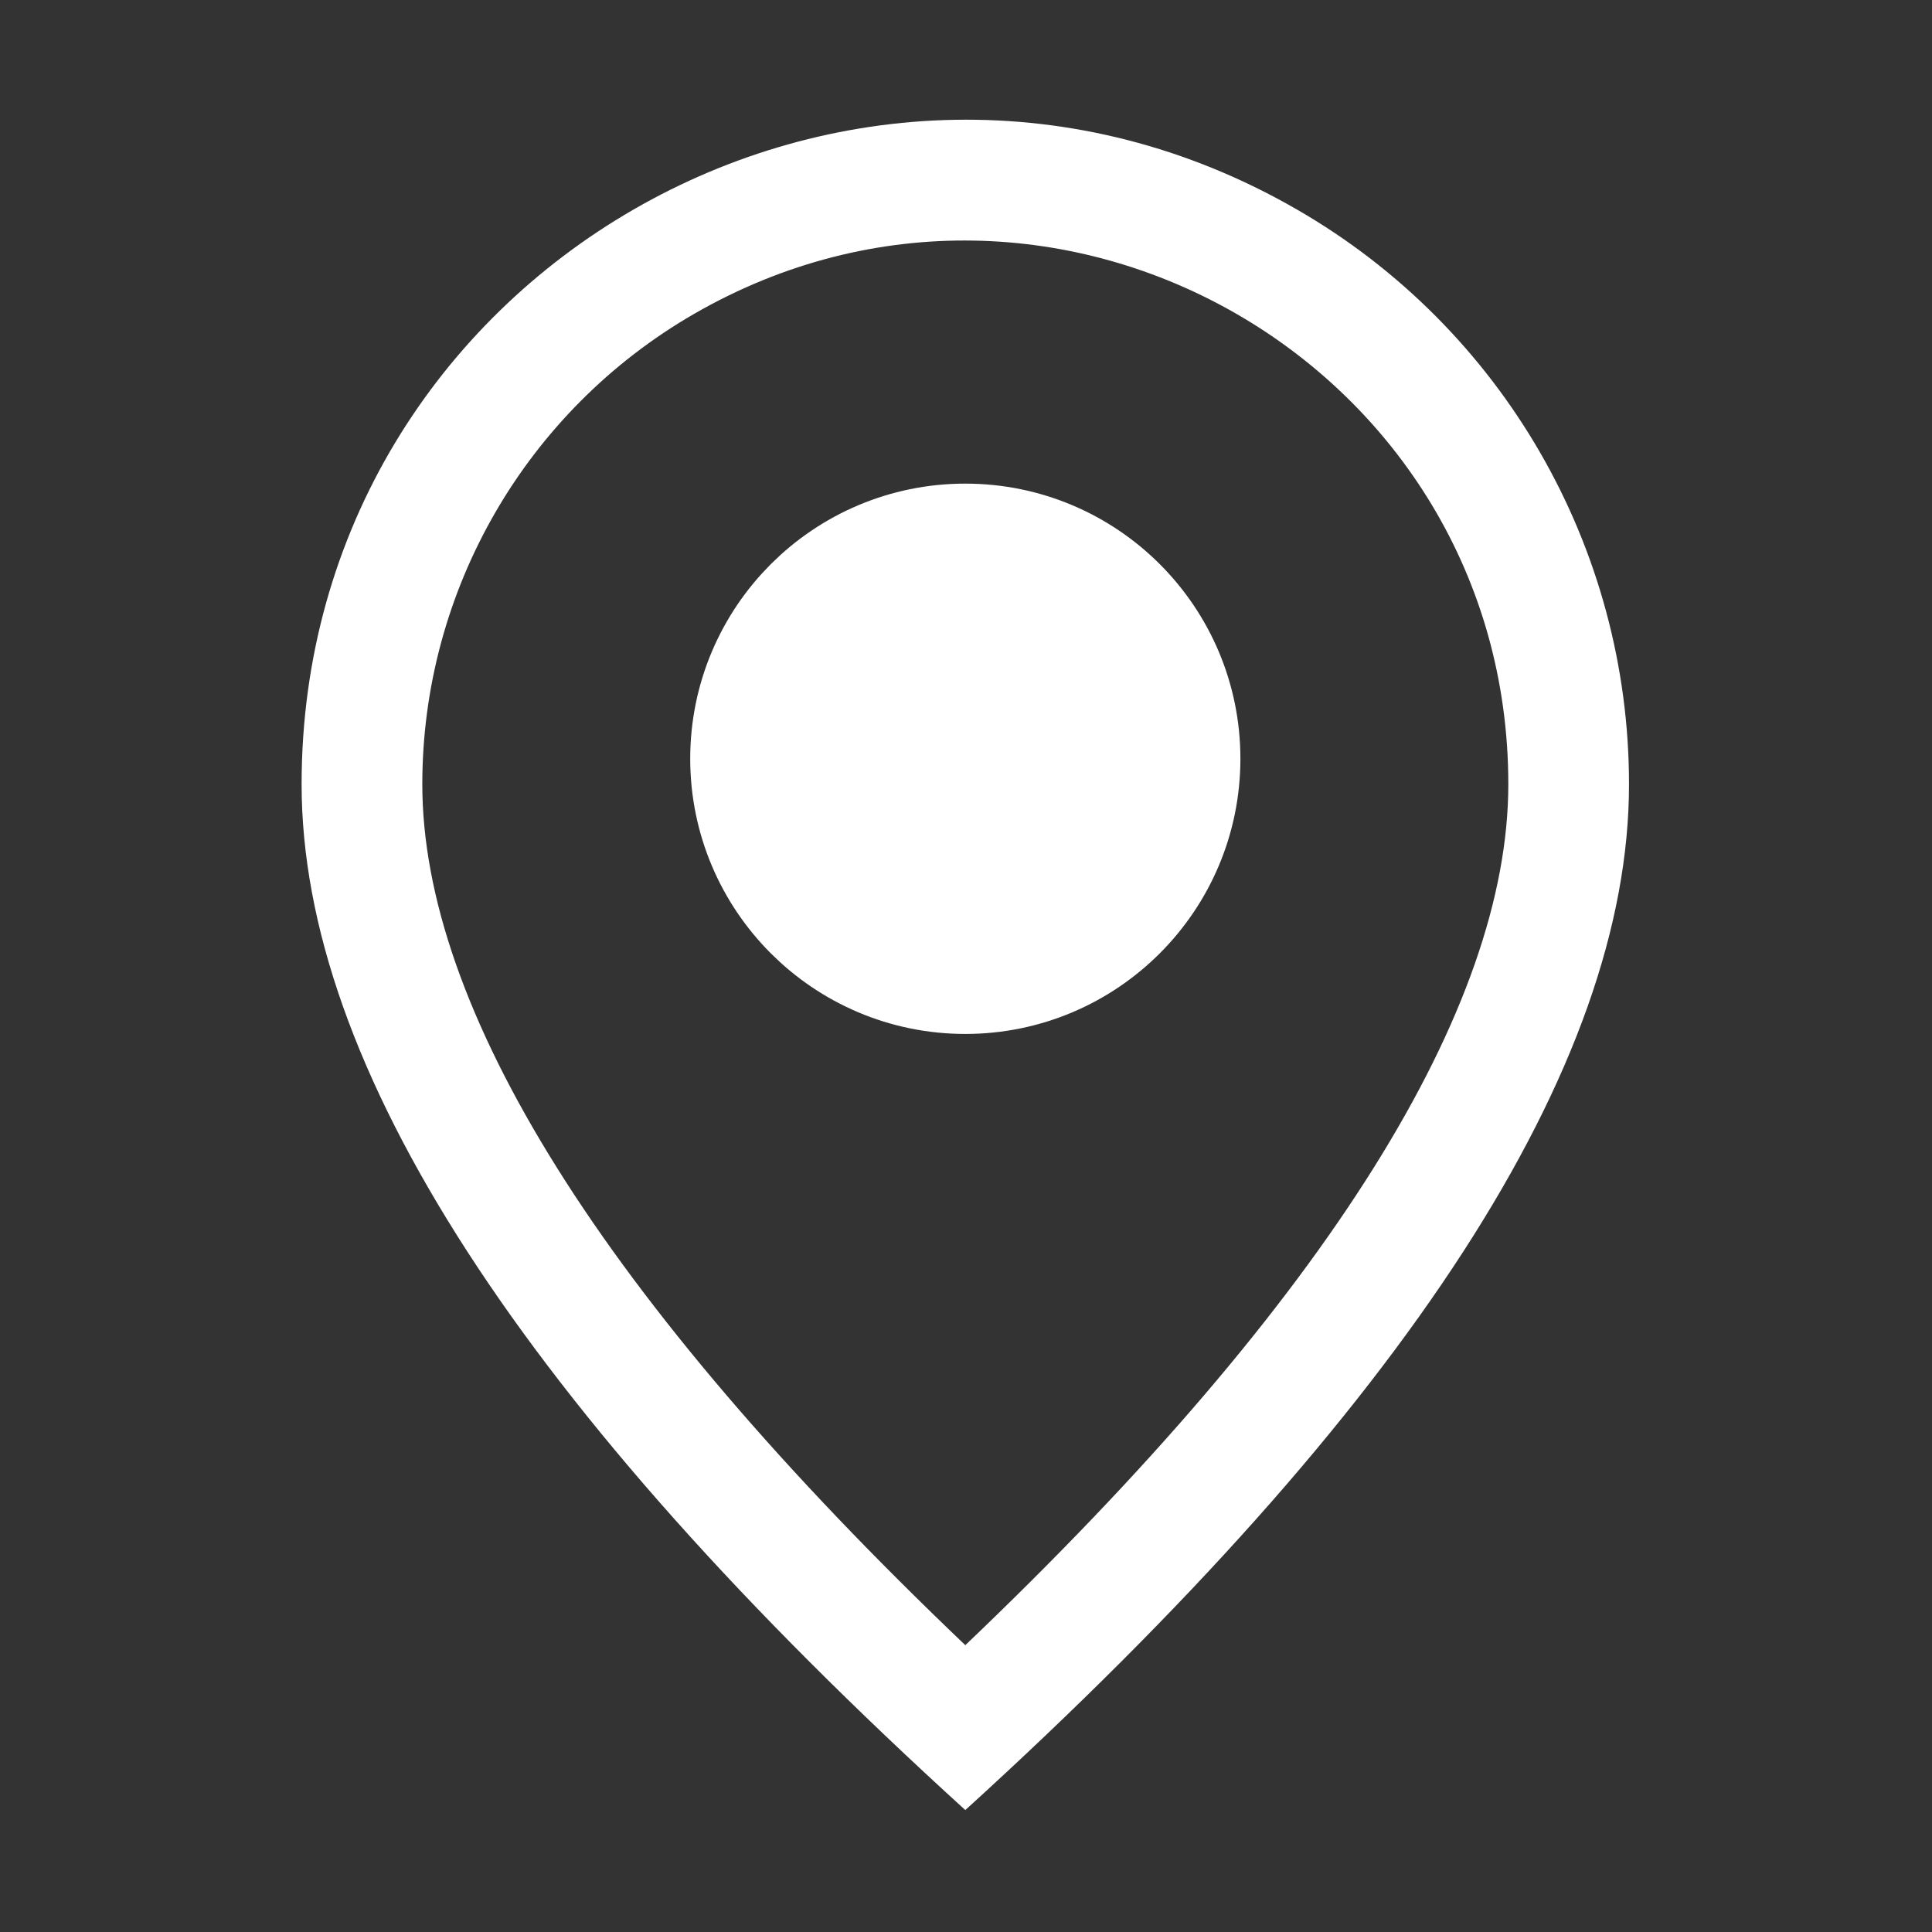
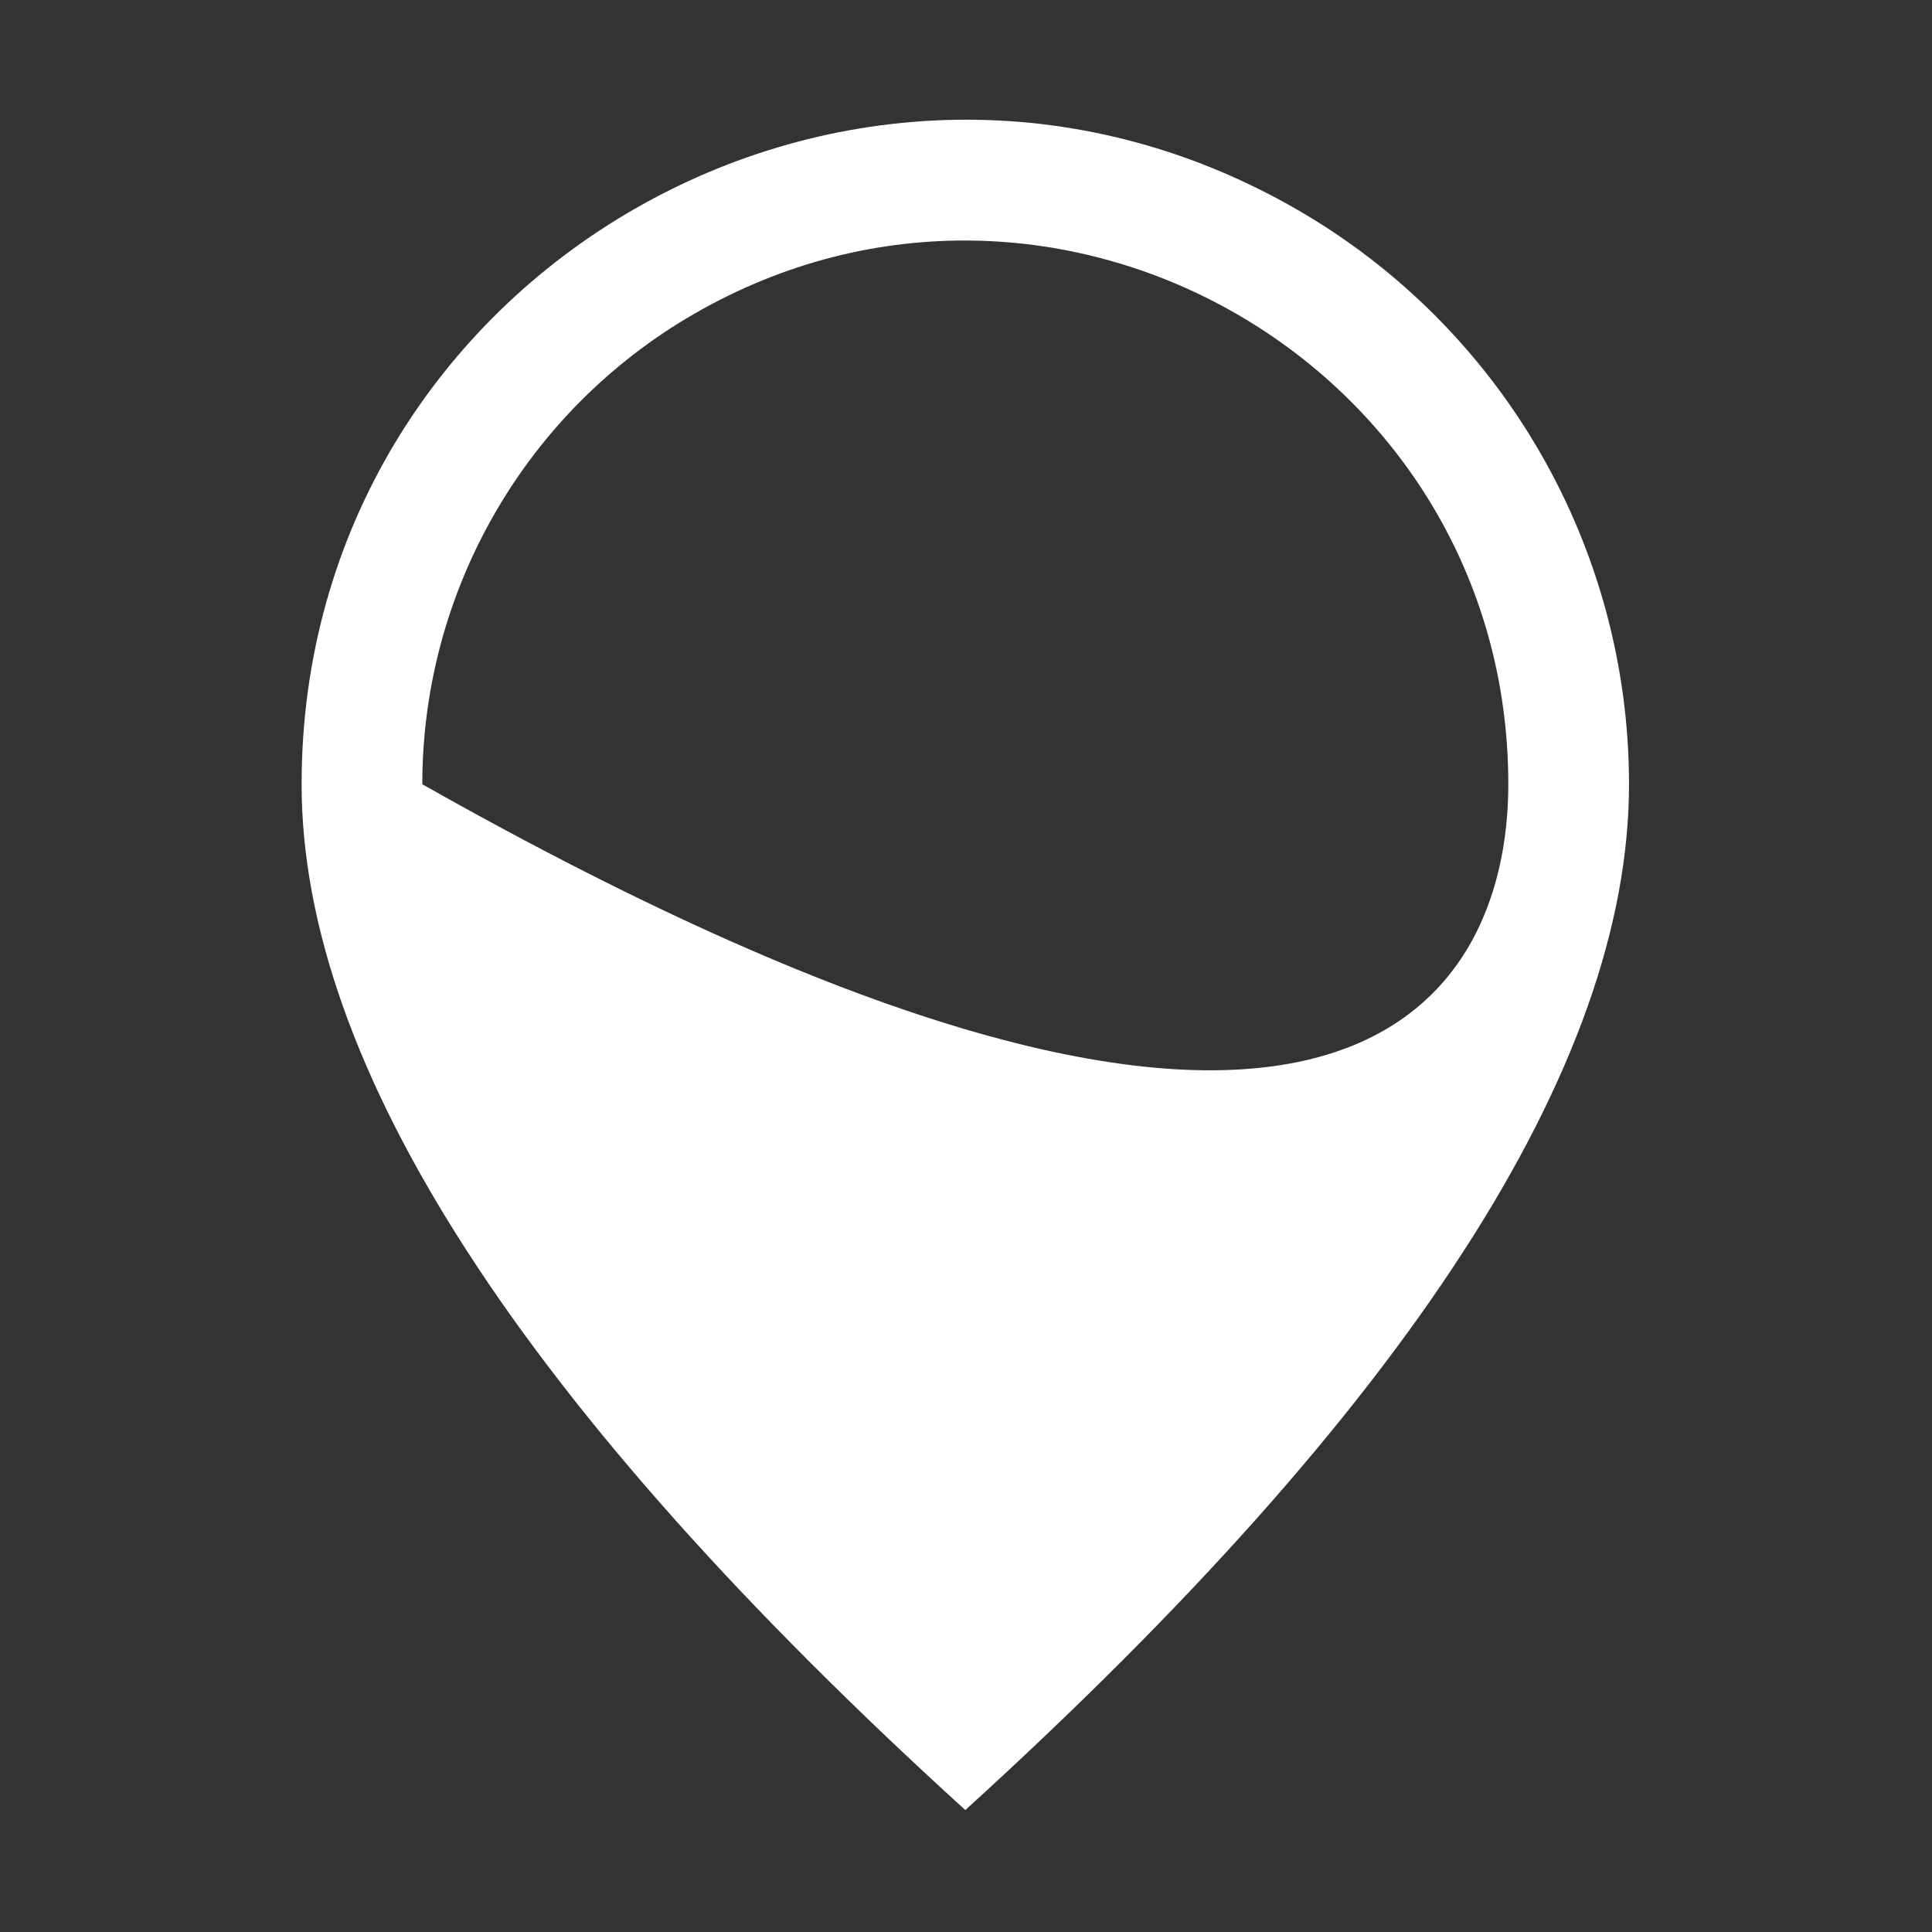
<svg xmlns="http://www.w3.org/2000/svg" viewBox="0 0 13.99 13.99" data-guides="{&quot;vertical&quot;:[],&quot;horizontal&quot;:[]}">
  <rect x="0" y="0" width="13.99" height="13.99" fill="#333333" stroke="none" />
  <defs />
-   <path fill="#ffffff" stroke="none" fill-opacity="1" stroke-width="1" stroke-opacity="1" id="tSvg139cf3c605c" title="Path 3" d="M10.922 5.679C10.922 2.653 7.646 0.761 5.024 2.274C3.808 2.977 3.058 4.275 3.058 5.679C3.058 7.293 4.349 9.395 6.99 11.913C9.632 9.395 10.922 7.293 10.922 5.679ZM6.99 13.107C3.786 10.194 2.184 7.718 2.184 5.679C2.184 1.98 6.189 -0.332 9.393 1.518C10.88 2.376 11.796 3.963 11.796 5.679C11.796 7.718 10.194 10.194 6.99 13.107Z" />
-   <path fill="#ffffff" fill-opacity="1" stroke="#ffffff" stroke-opacity="1" stroke-width="1" id="tSvg99b1a407" title="Ellipse 1" d="M6.99 4.002C7.814 4.002 8.482 4.67 8.482 5.494C8.482 6.318 7.814 6.987 6.99 6.987C6.166 6.987 5.498 6.318 5.498 5.494C5.498 4.67 6.166 4.002 6.99 4.002Z" style="transform-origin: 6.99px 5.494px;" />
+   <path fill="#ffffff" stroke="none" fill-opacity="1" stroke-width="1" stroke-opacity="1" id="tSvg139cf3c605c" title="Path 3" d="M10.922 5.679C10.922 2.653 7.646 0.761 5.024 2.274C3.808 2.977 3.058 4.275 3.058 5.679C9.632 9.395 10.922 7.293 10.922 5.679ZM6.99 13.107C3.786 10.194 2.184 7.718 2.184 5.679C2.184 1.98 6.189 -0.332 9.393 1.518C10.88 2.376 11.796 3.963 11.796 5.679C11.796 7.718 10.194 10.194 6.99 13.107Z" />
</svg>